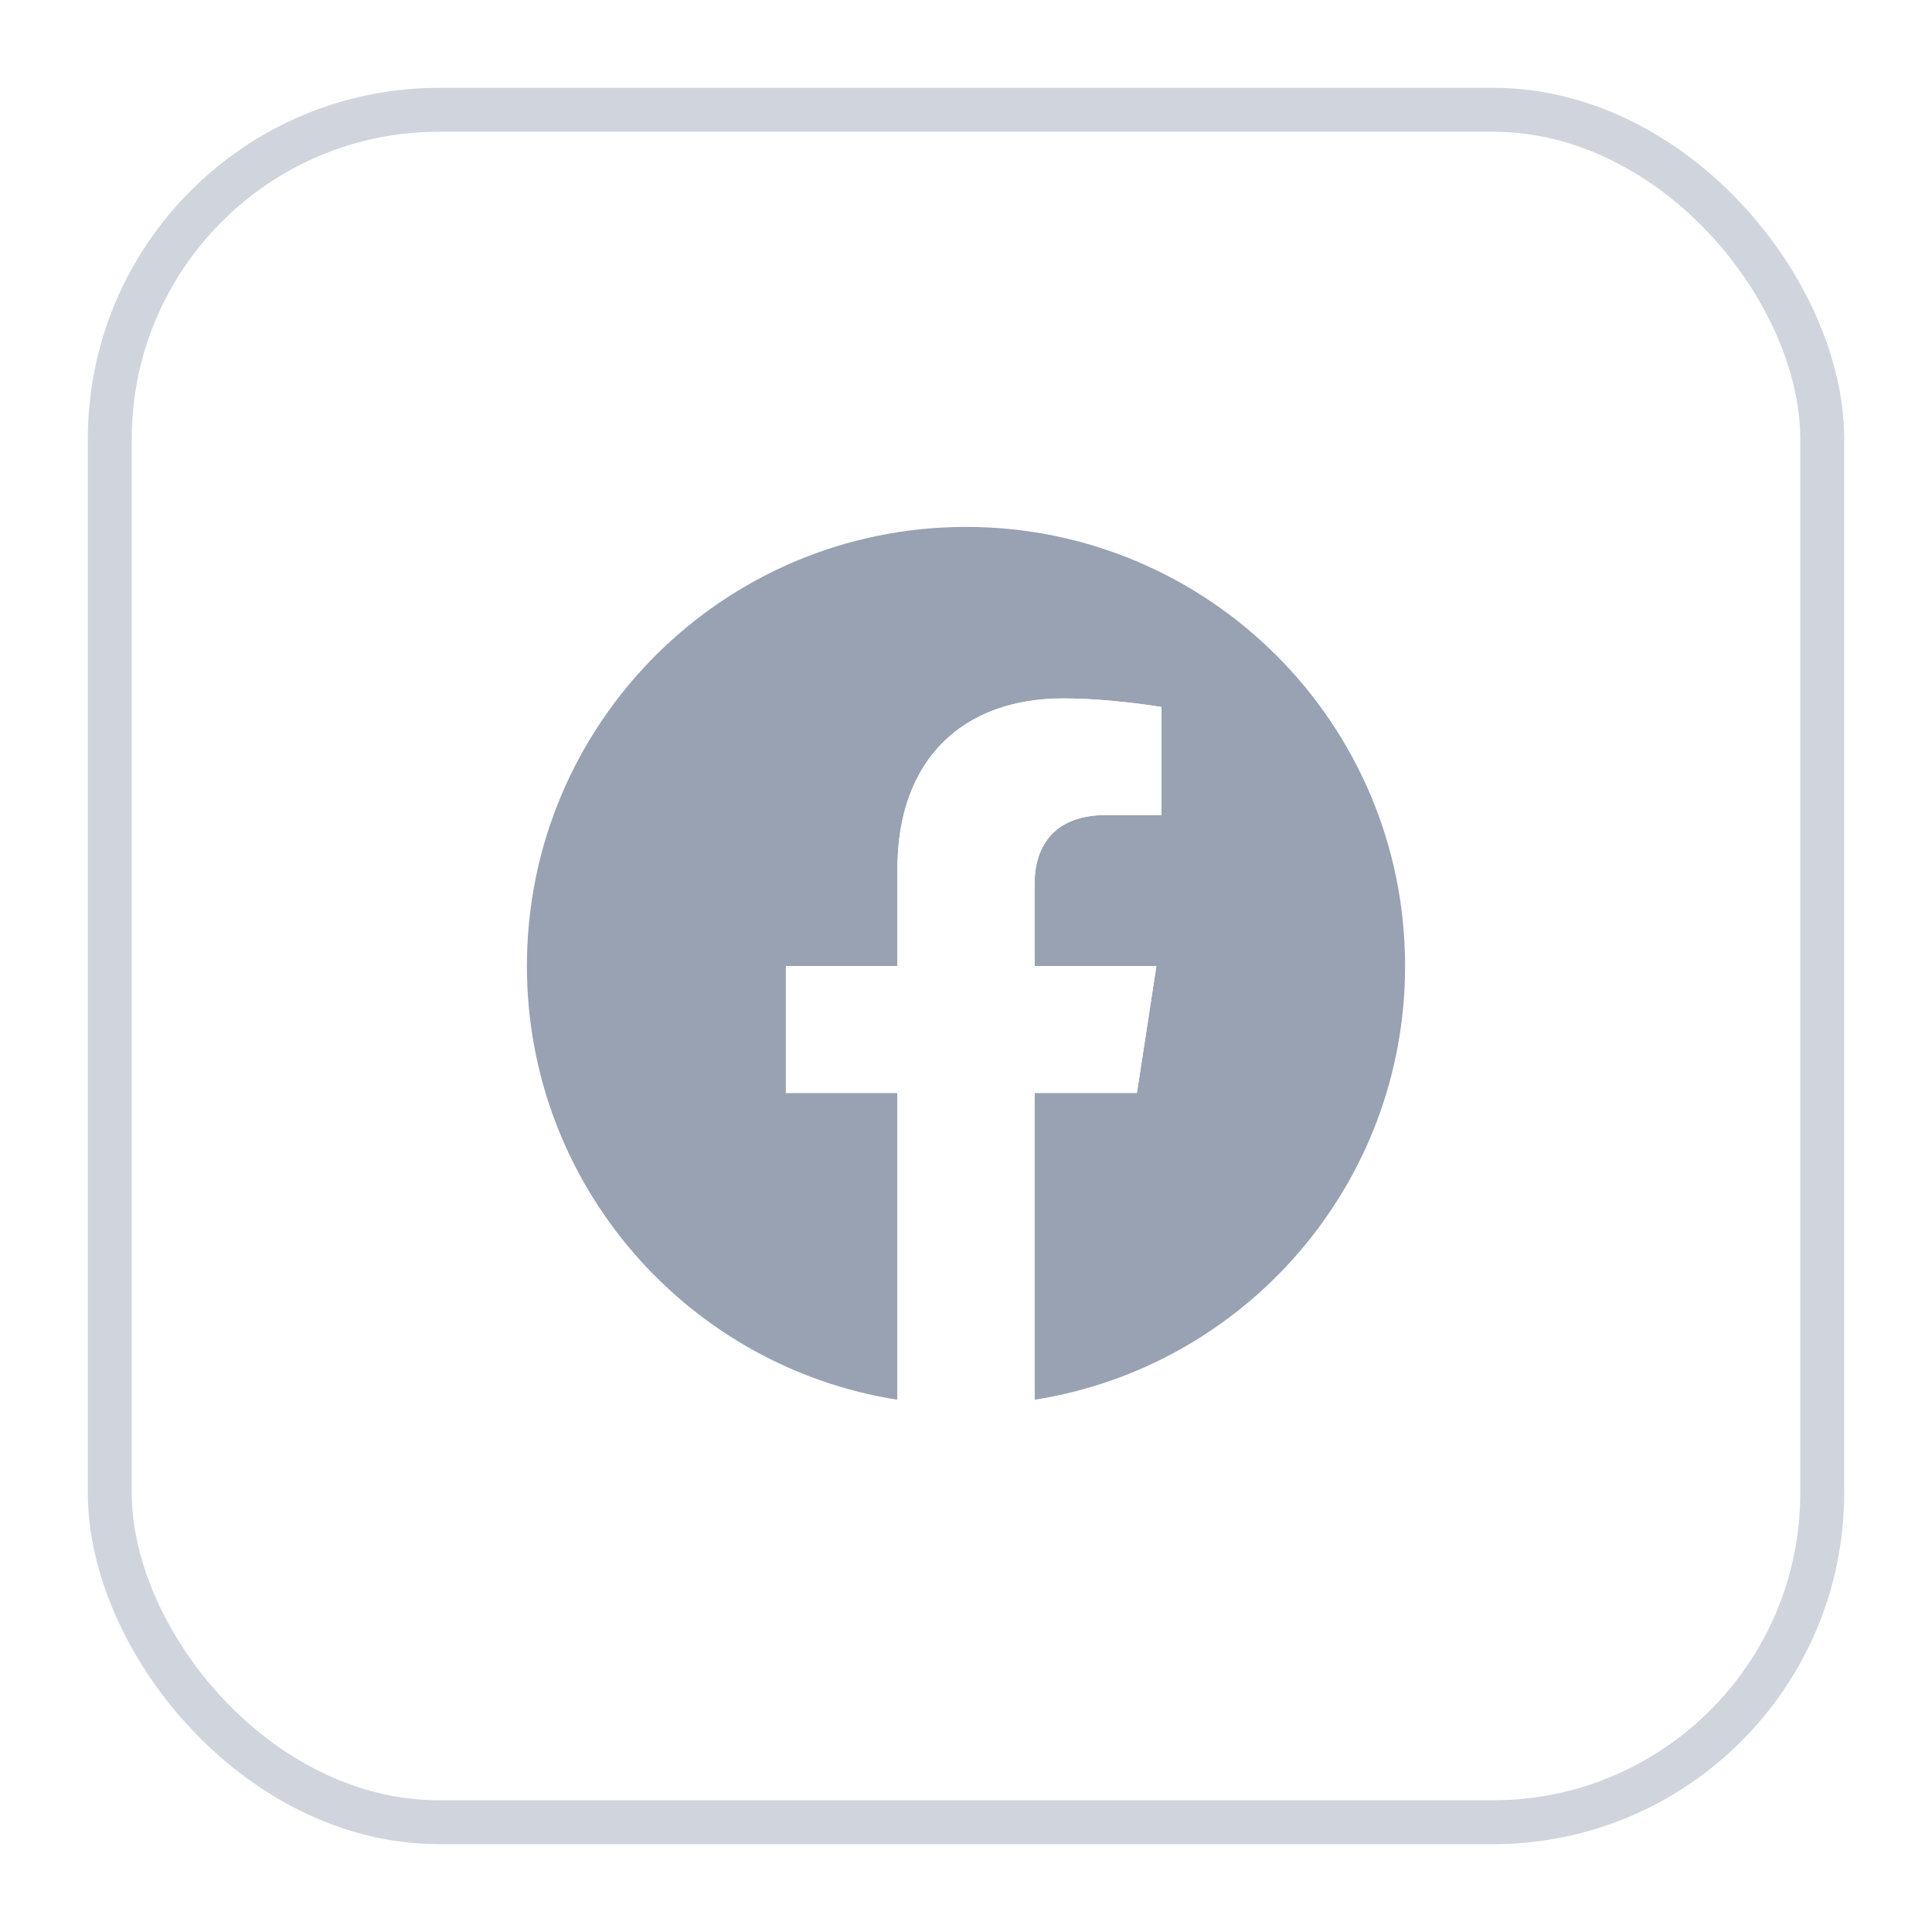
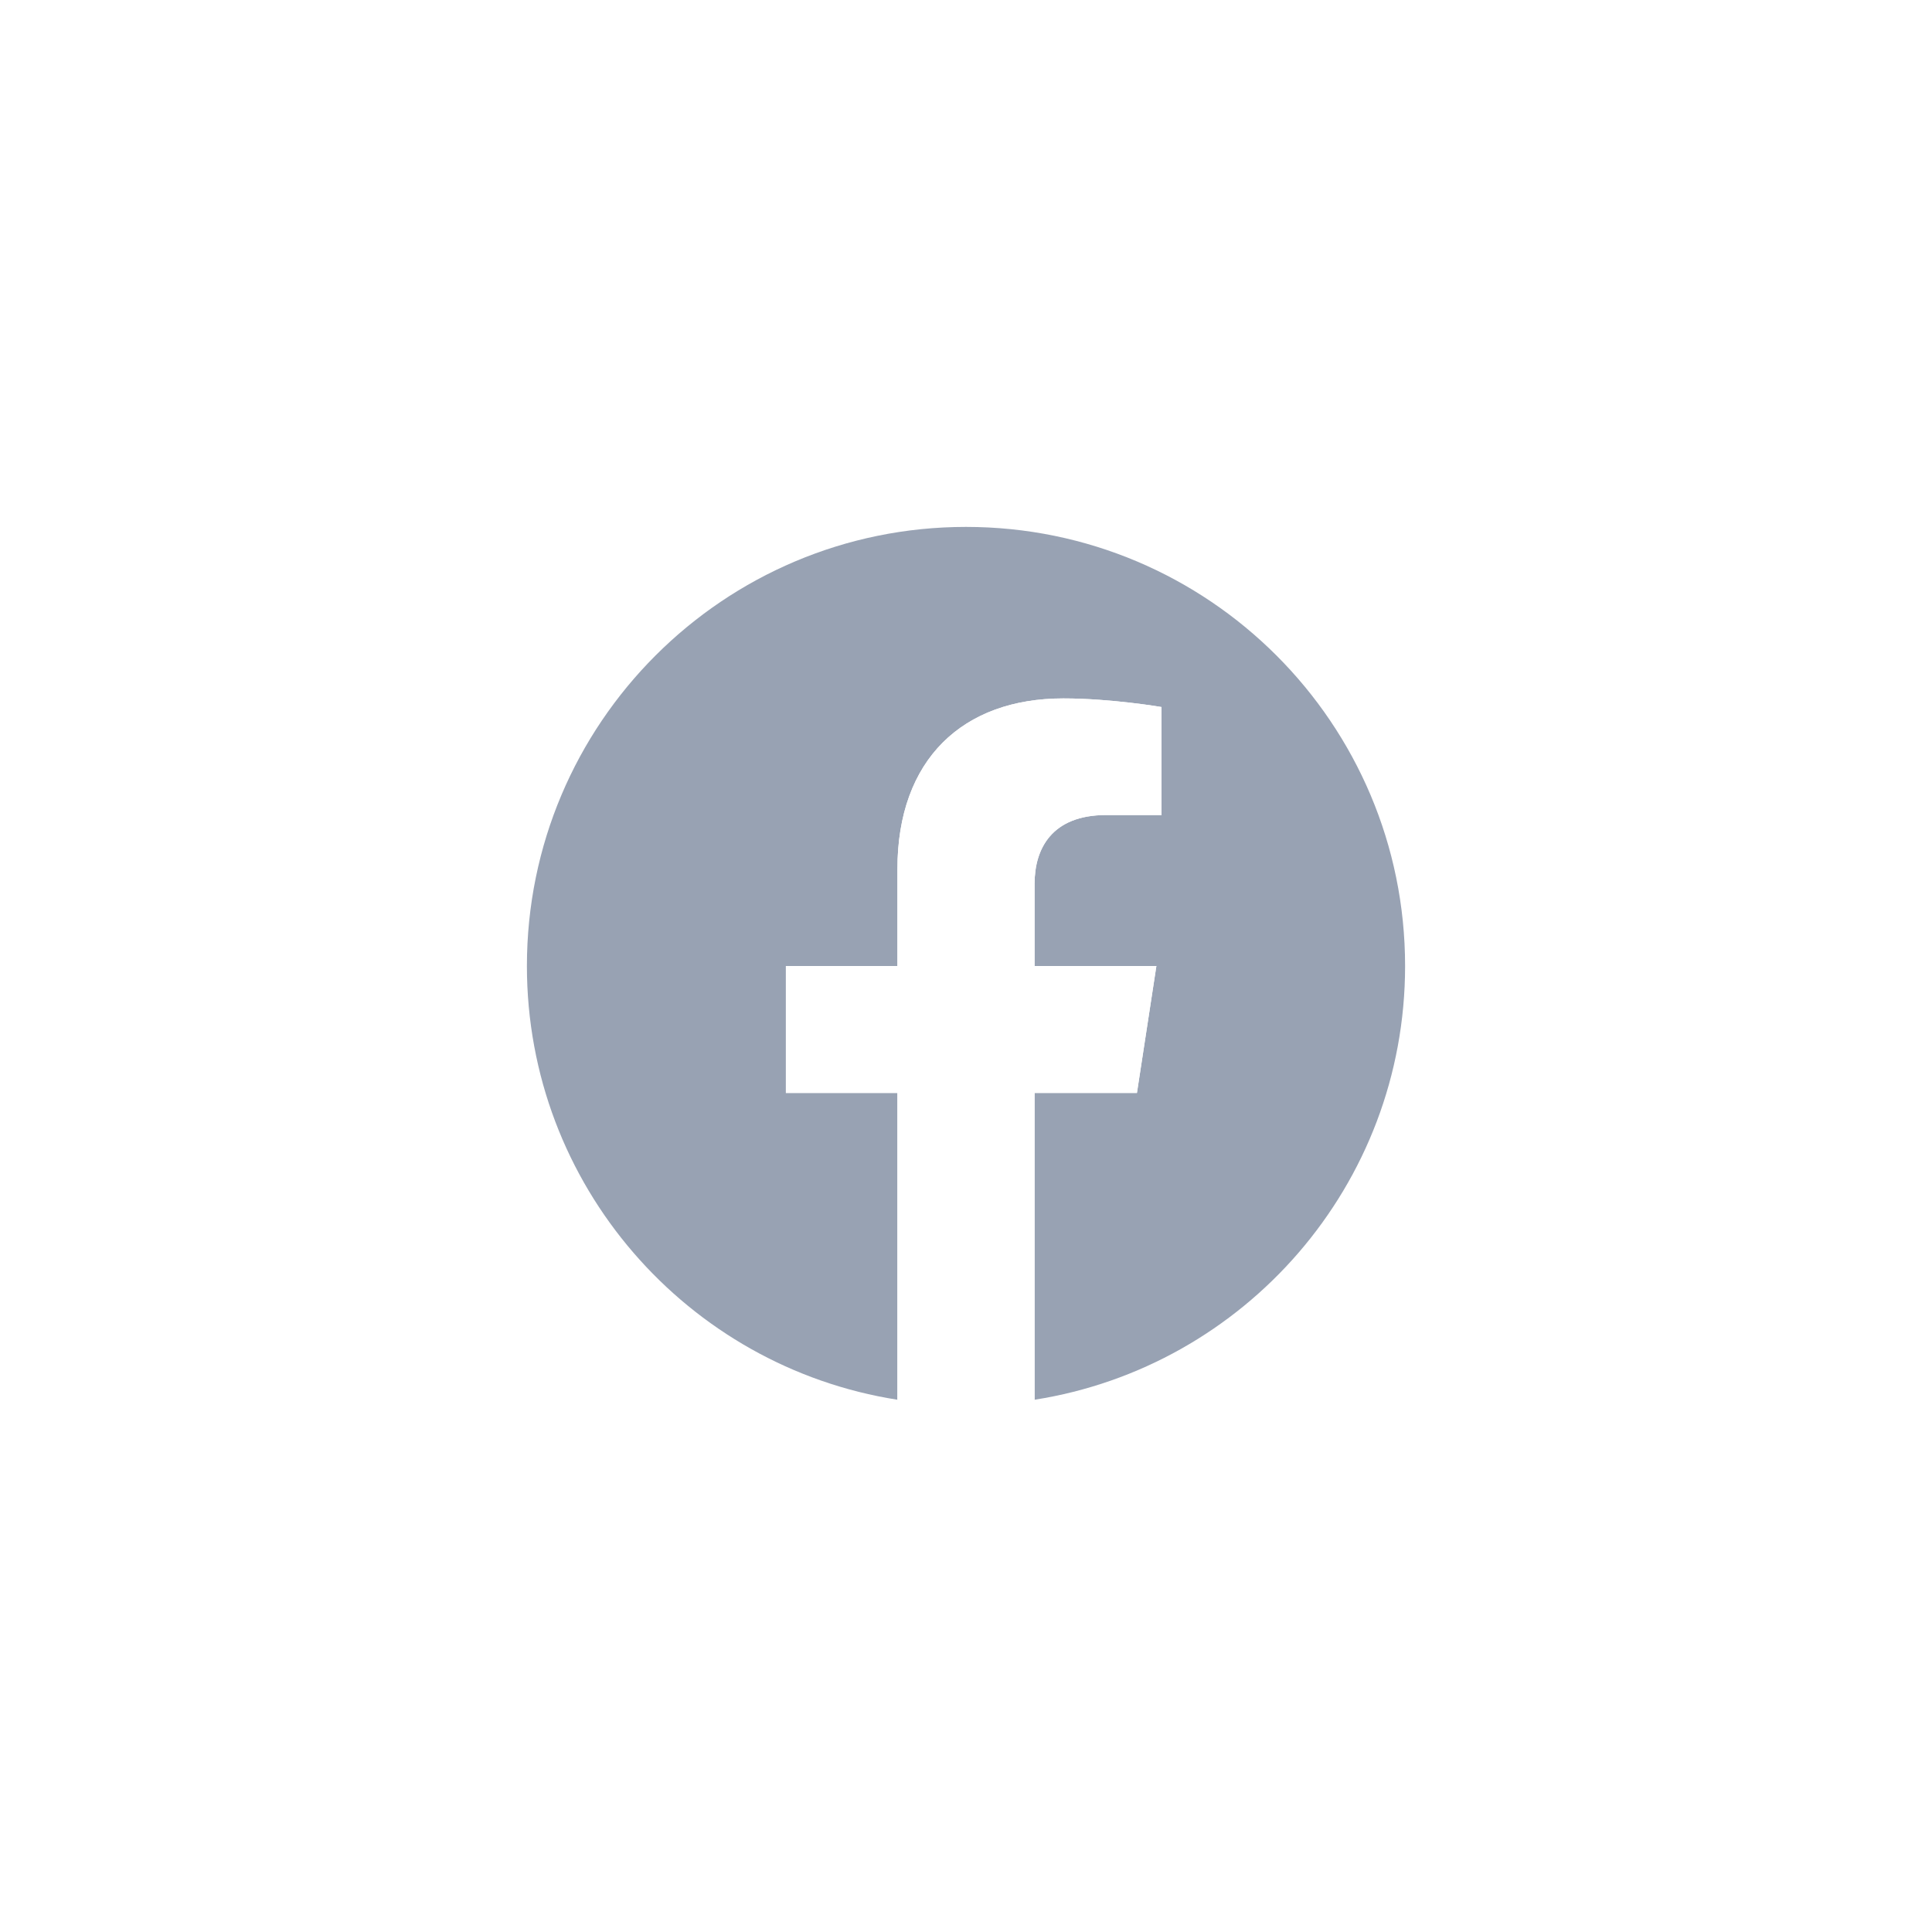
<svg xmlns="http://www.w3.org/2000/svg" width="44" height="44" viewBox="0 0 44 44" fill="none">
  <g filter="url(#filter0_d_5579_5290)">
-     <rect x="2" y="1" width="40" height="40" rx="8" fill="white" />
    <g clip-path="url(#clip0_5579_5290)">
      <path d="M32 21C32 15.477 27.523 11 22 11C16.477 11 12 15.477 12 21C12 25.991 15.657 30.128 20.438 30.878V23.891H17.898V21H20.438V18.797C20.438 16.291 21.93 14.906 24.215 14.906C25.308 14.906 26.453 15.102 26.453 15.102V17.562H25.192C23.95 17.562 23.562 18.333 23.562 19.125V21H26.336L25.893 23.891H23.562V30.878C28.343 30.128 32 25.991 32 21Z" fill="#98A2B3" />
      <path d="M25.893 23.891L26.336 21H23.562V19.125C23.562 18.334 23.95 17.562 25.192 17.562H26.453V15.102C26.453 15.102 25.309 14.906 24.215 14.906C21.93 14.906 20.438 16.291 20.438 18.797V21H17.898V23.891H20.438V30.878C21.473 31.041 22.527 31.041 23.562 30.878V23.891H25.893Z" fill="white" />
    </g>
-     <rect x="2.5" y="1.5" width="39" height="39" rx="7.5" stroke="#D0D5DD" />
  </g>
  <defs>
    <filter id="filter0_d_5579_5290" x="0" y="0" width="44" height="44" filterUnits="userSpaceOnUse" color-interpolation-filters="sRGB">
      <feFlood flood-opacity="0" result="BackgroundImageFix" />
      <feColorMatrix in="SourceAlpha" type="matrix" values="0 0 0 0 0 0 0 0 0 0 0 0 0 0 0 0 0 0 127 0" result="hardAlpha" />
      <feOffset dy="1" />
      <feGaussianBlur stdDeviation="1" />
      <feColorMatrix type="matrix" values="0 0 0 0 0.063 0 0 0 0 0.094 0 0 0 0 0.157 0 0 0 0.05 0" />
      <feBlend mode="normal" in2="BackgroundImageFix" result="effect1_dropShadow_5579_5290" />
      <feBlend mode="normal" in="SourceGraphic" in2="effect1_dropShadow_5579_5290" result="shape" />
    </filter>
    <clipPath id="clip0_5579_5290">
      <rect width="20" height="20" fill="white" transform="translate(12 11)" />
    </clipPath>
  </defs>
</svg>